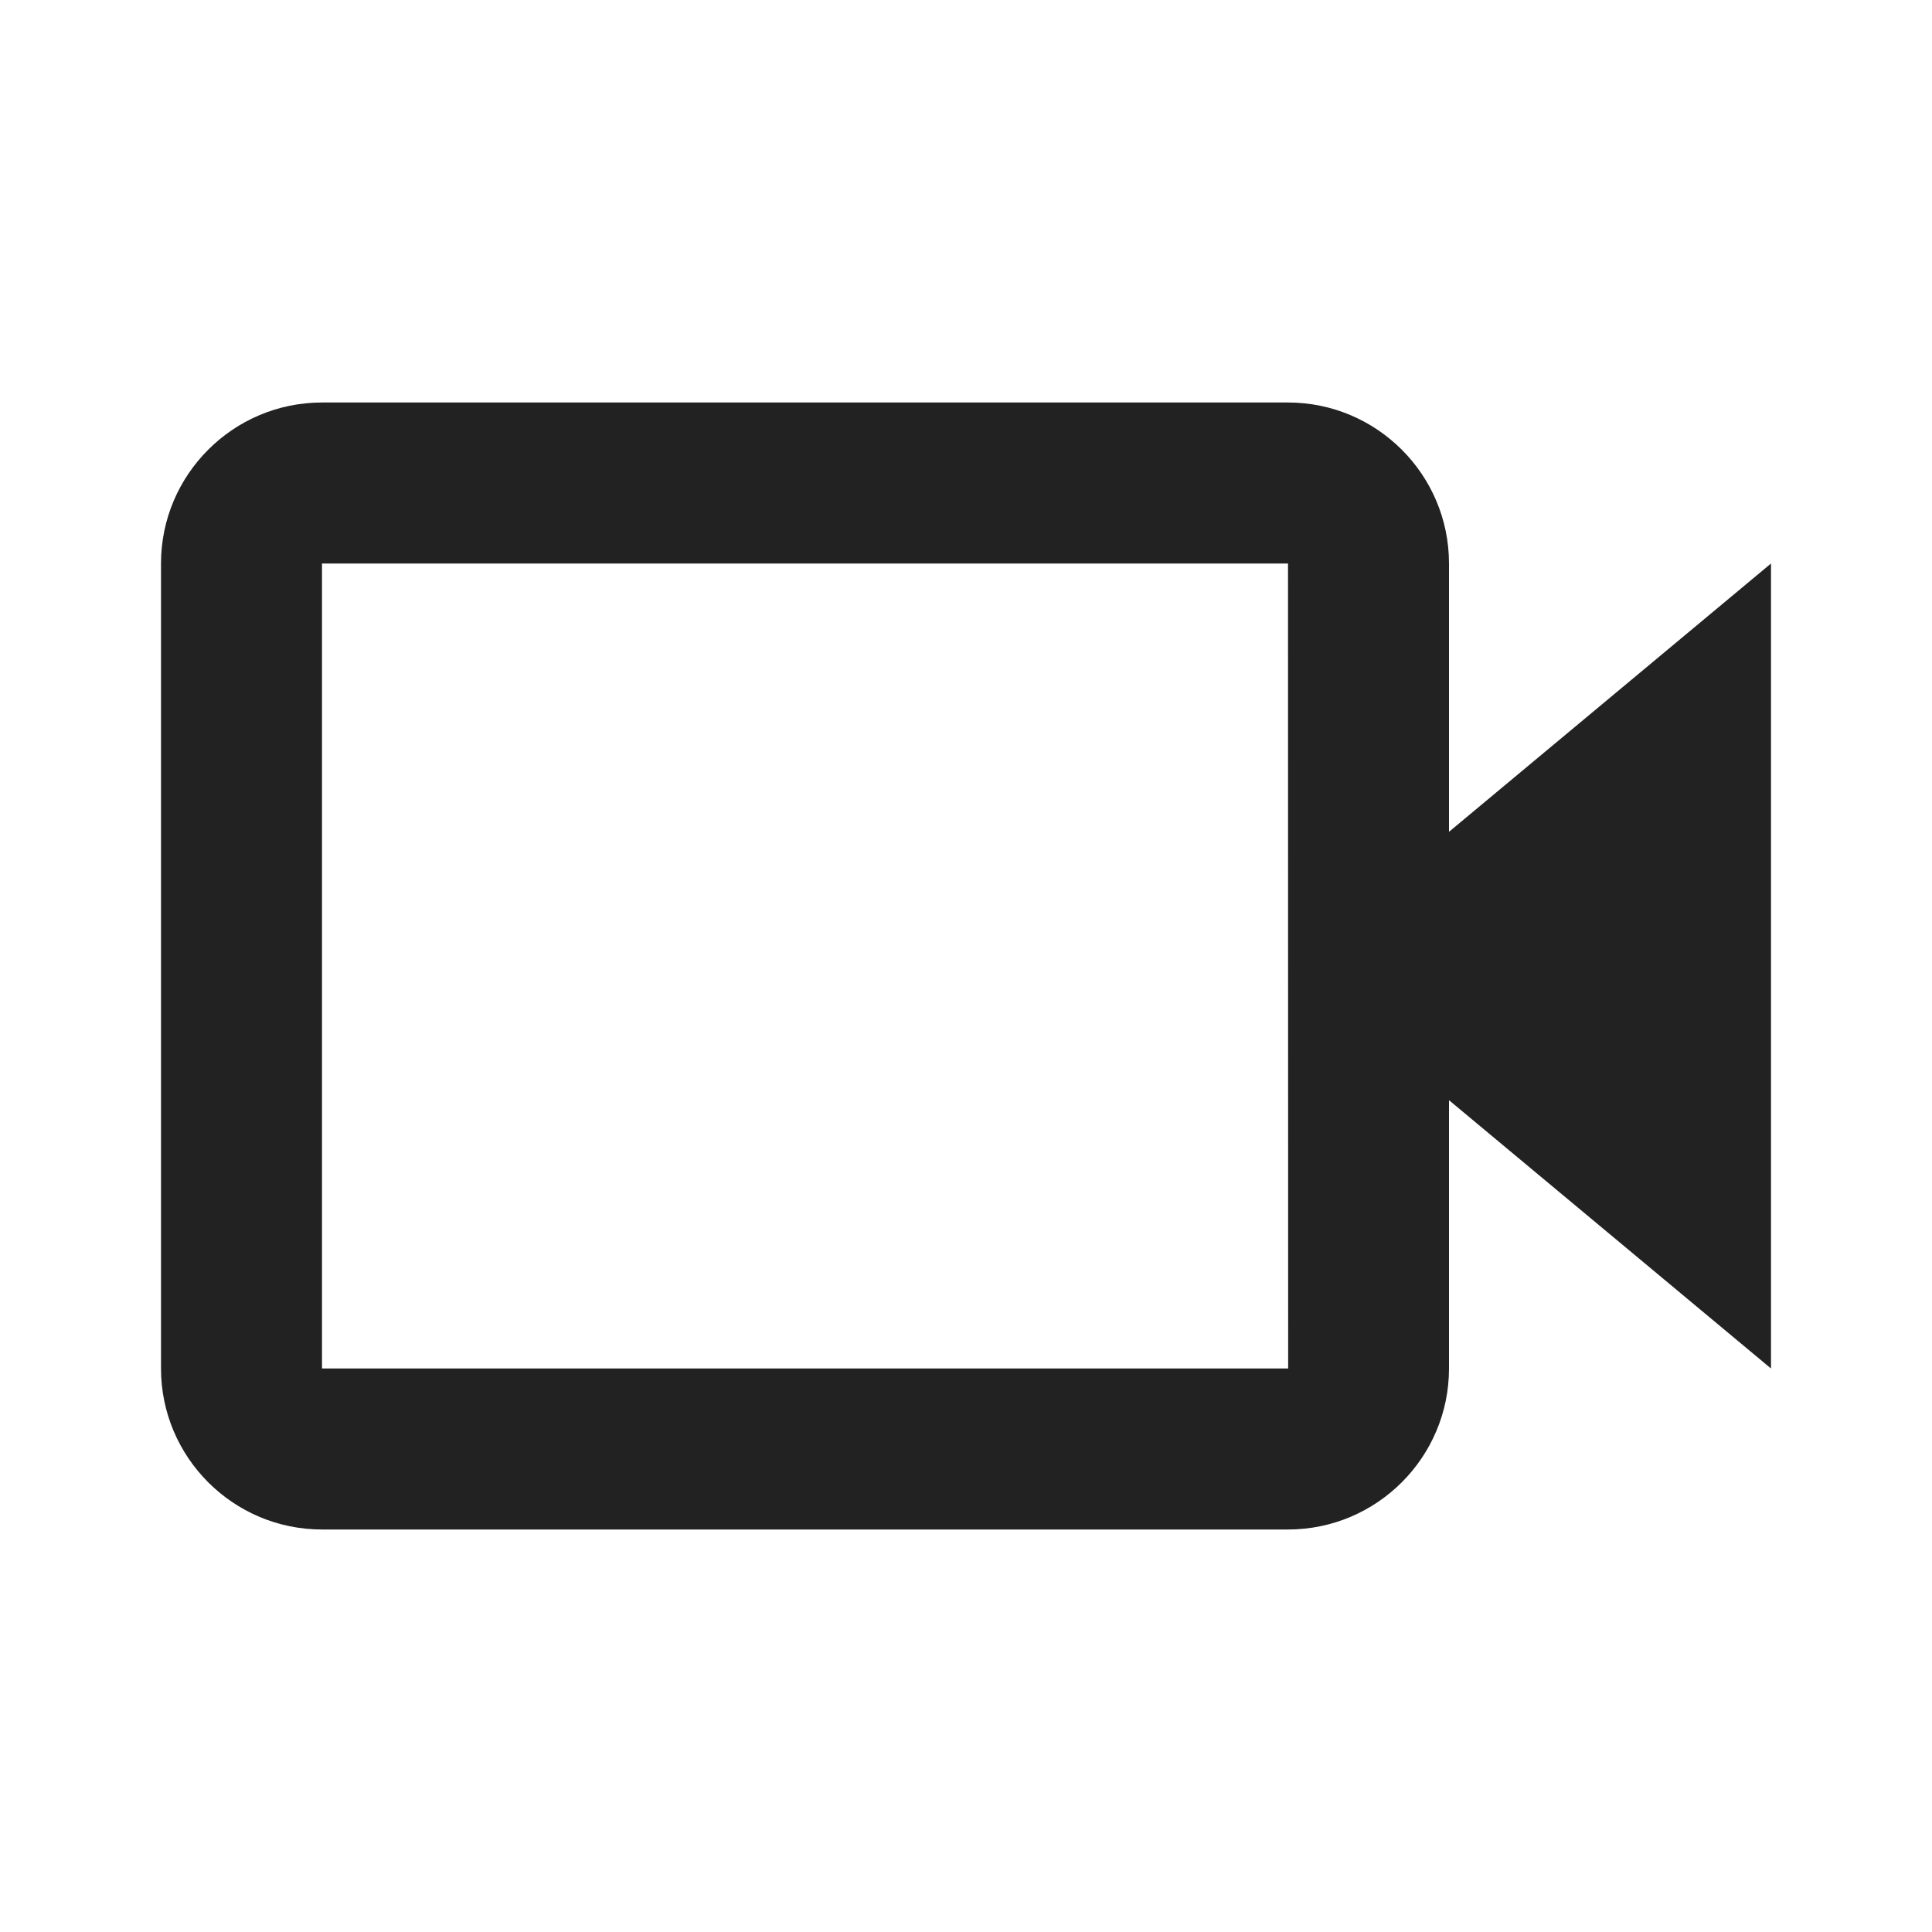
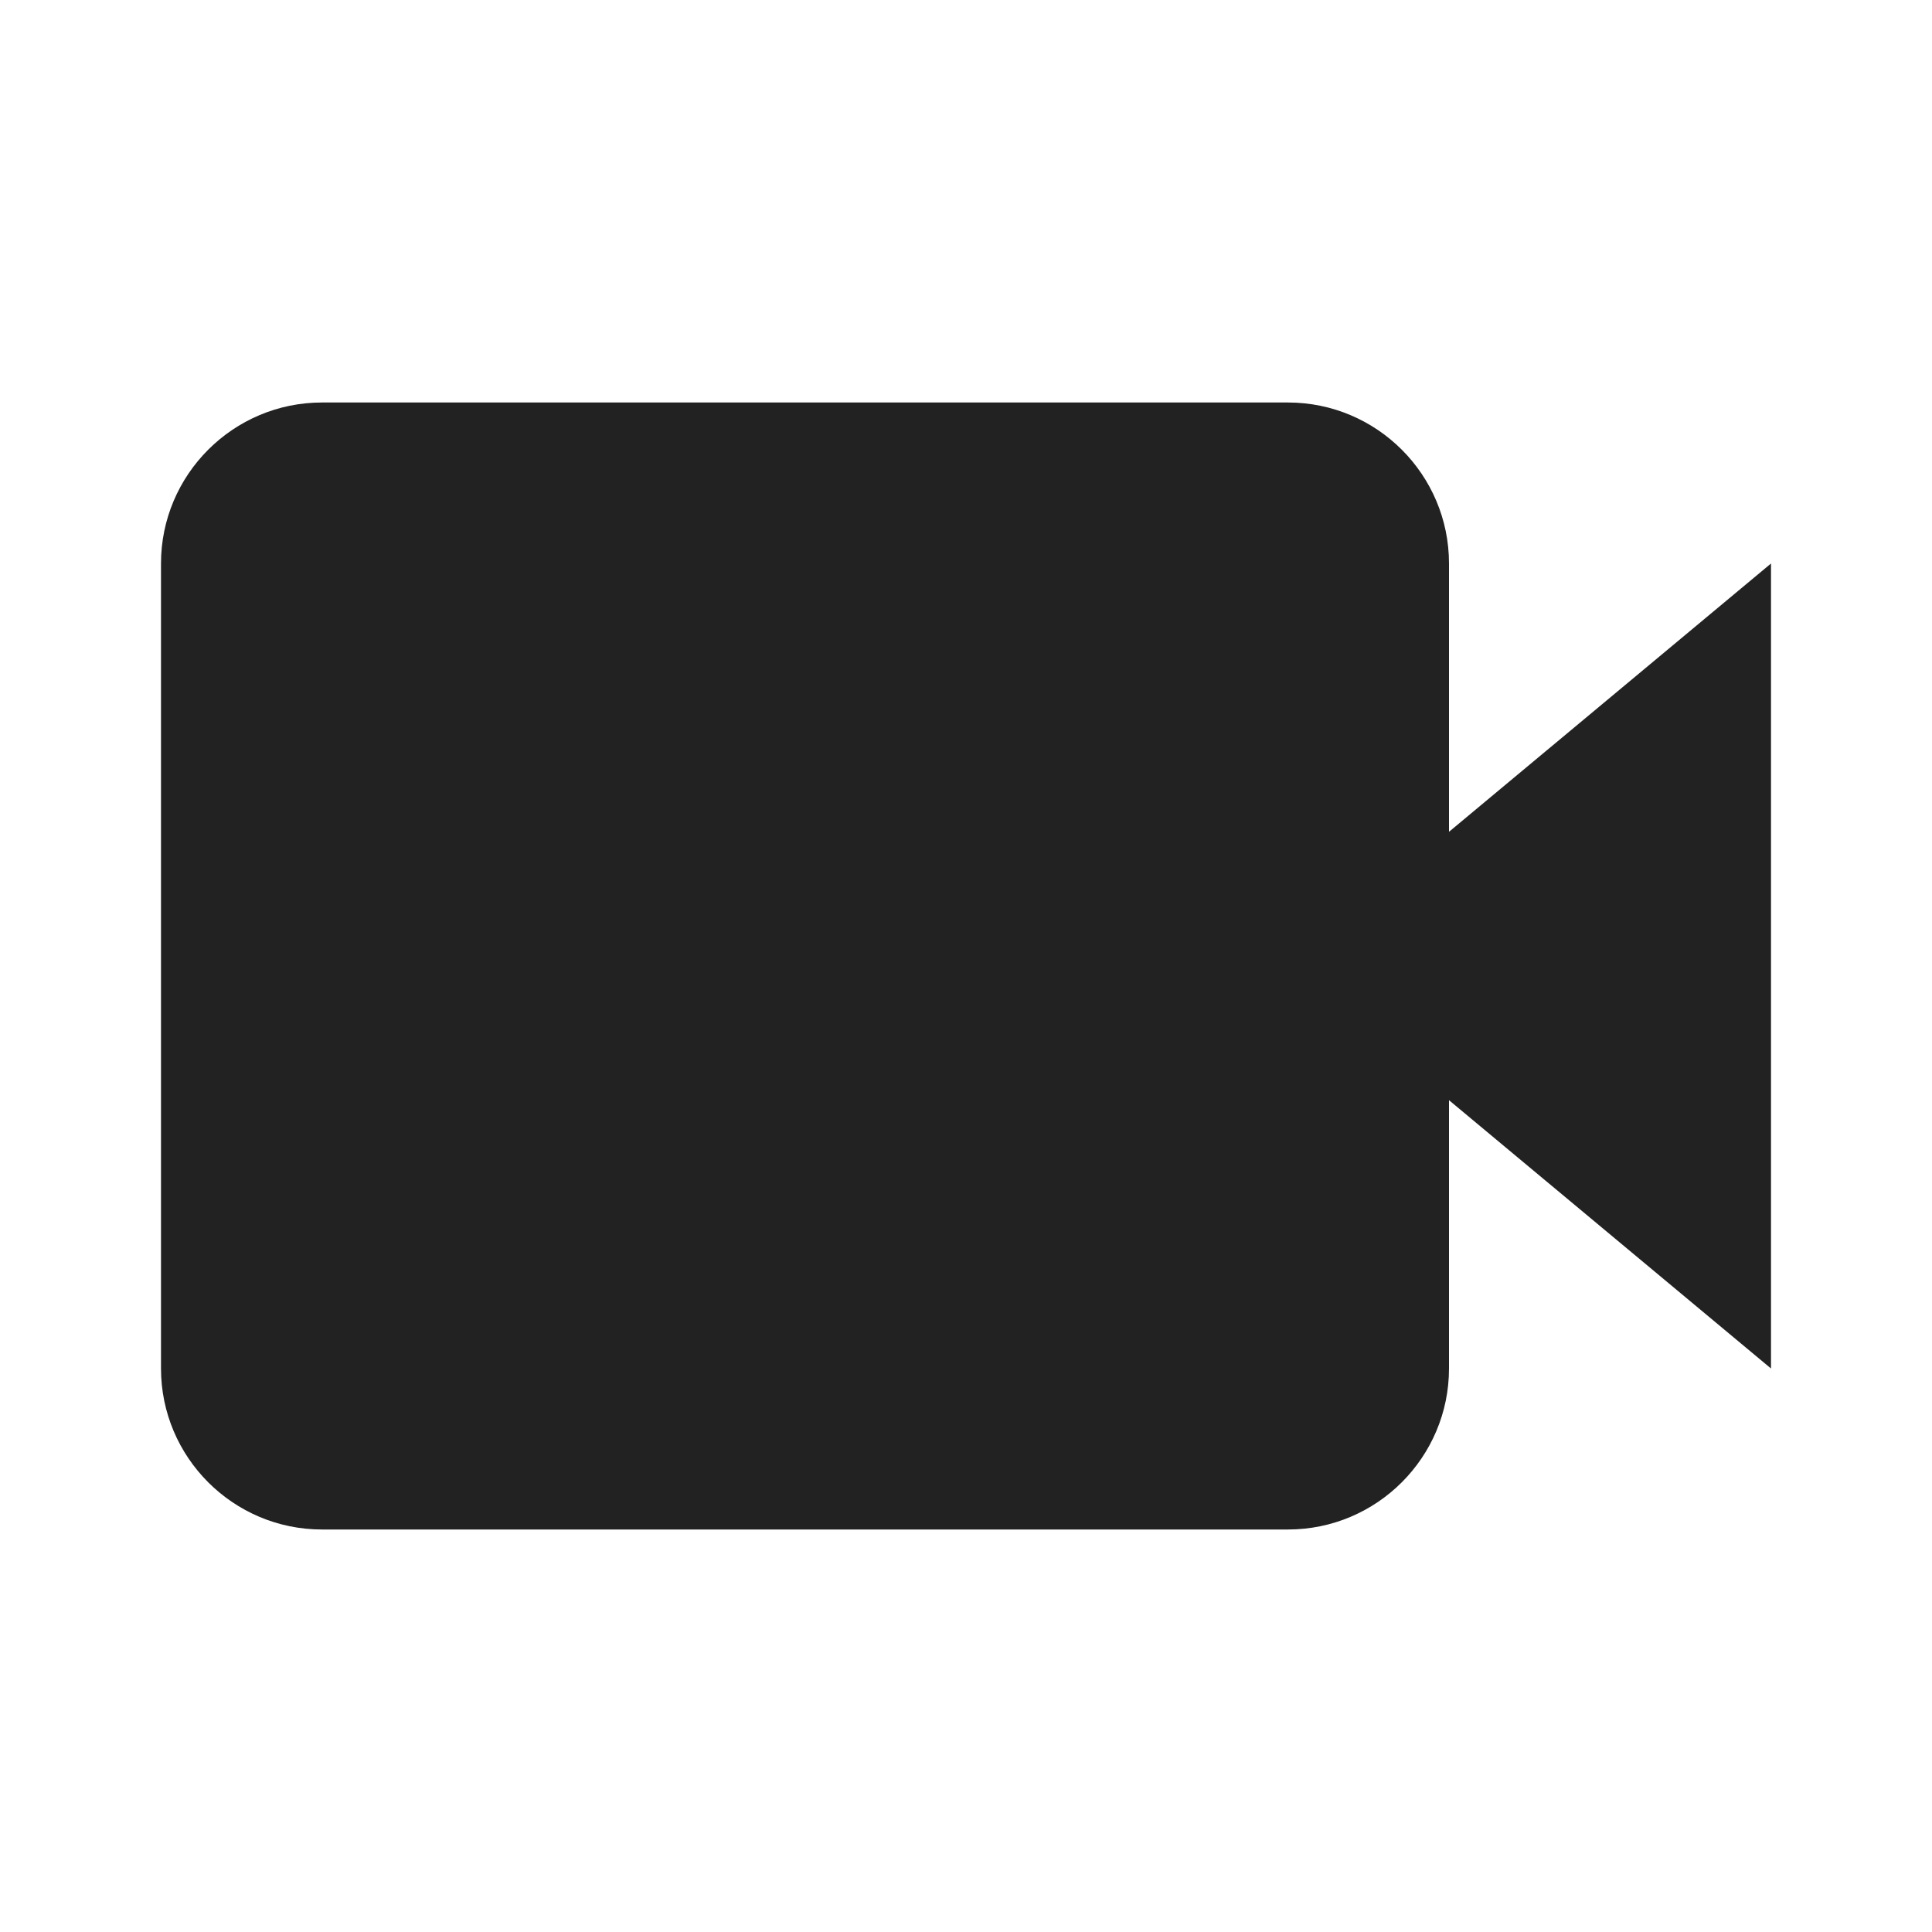
<svg xmlns="http://www.w3.org/2000/svg" width="24" height="24" viewBox="0 0 24 24" fill="none">
-   <path d="M18 7C18 5.897 17.103 5 16 5H4C2.897 5 2 5.897 2 7V17C2 18.103 2.897 19 4 19H16C17.103 19 18 18.103 18 17V13.667L22 17V7L18 10.333V7ZM16.002 17H4V7H16L16.001 11.999L16 12L16.001 12.001L16.002 17Z" fill="#222222" />
+   <path d="M18 7C18 5.897 17.103 5 16 5H4C2.897 5 2 5.897 2 7V17C2 18.103 2.897 19 4 19H16C17.103 19 18 18.103 18 17V13.667L22 17V7L18 10.333V7ZM16.002 17V7H16L16.001 11.999L16 12L16.001 12.001L16.002 17Z" fill="#222222" />
</svg>